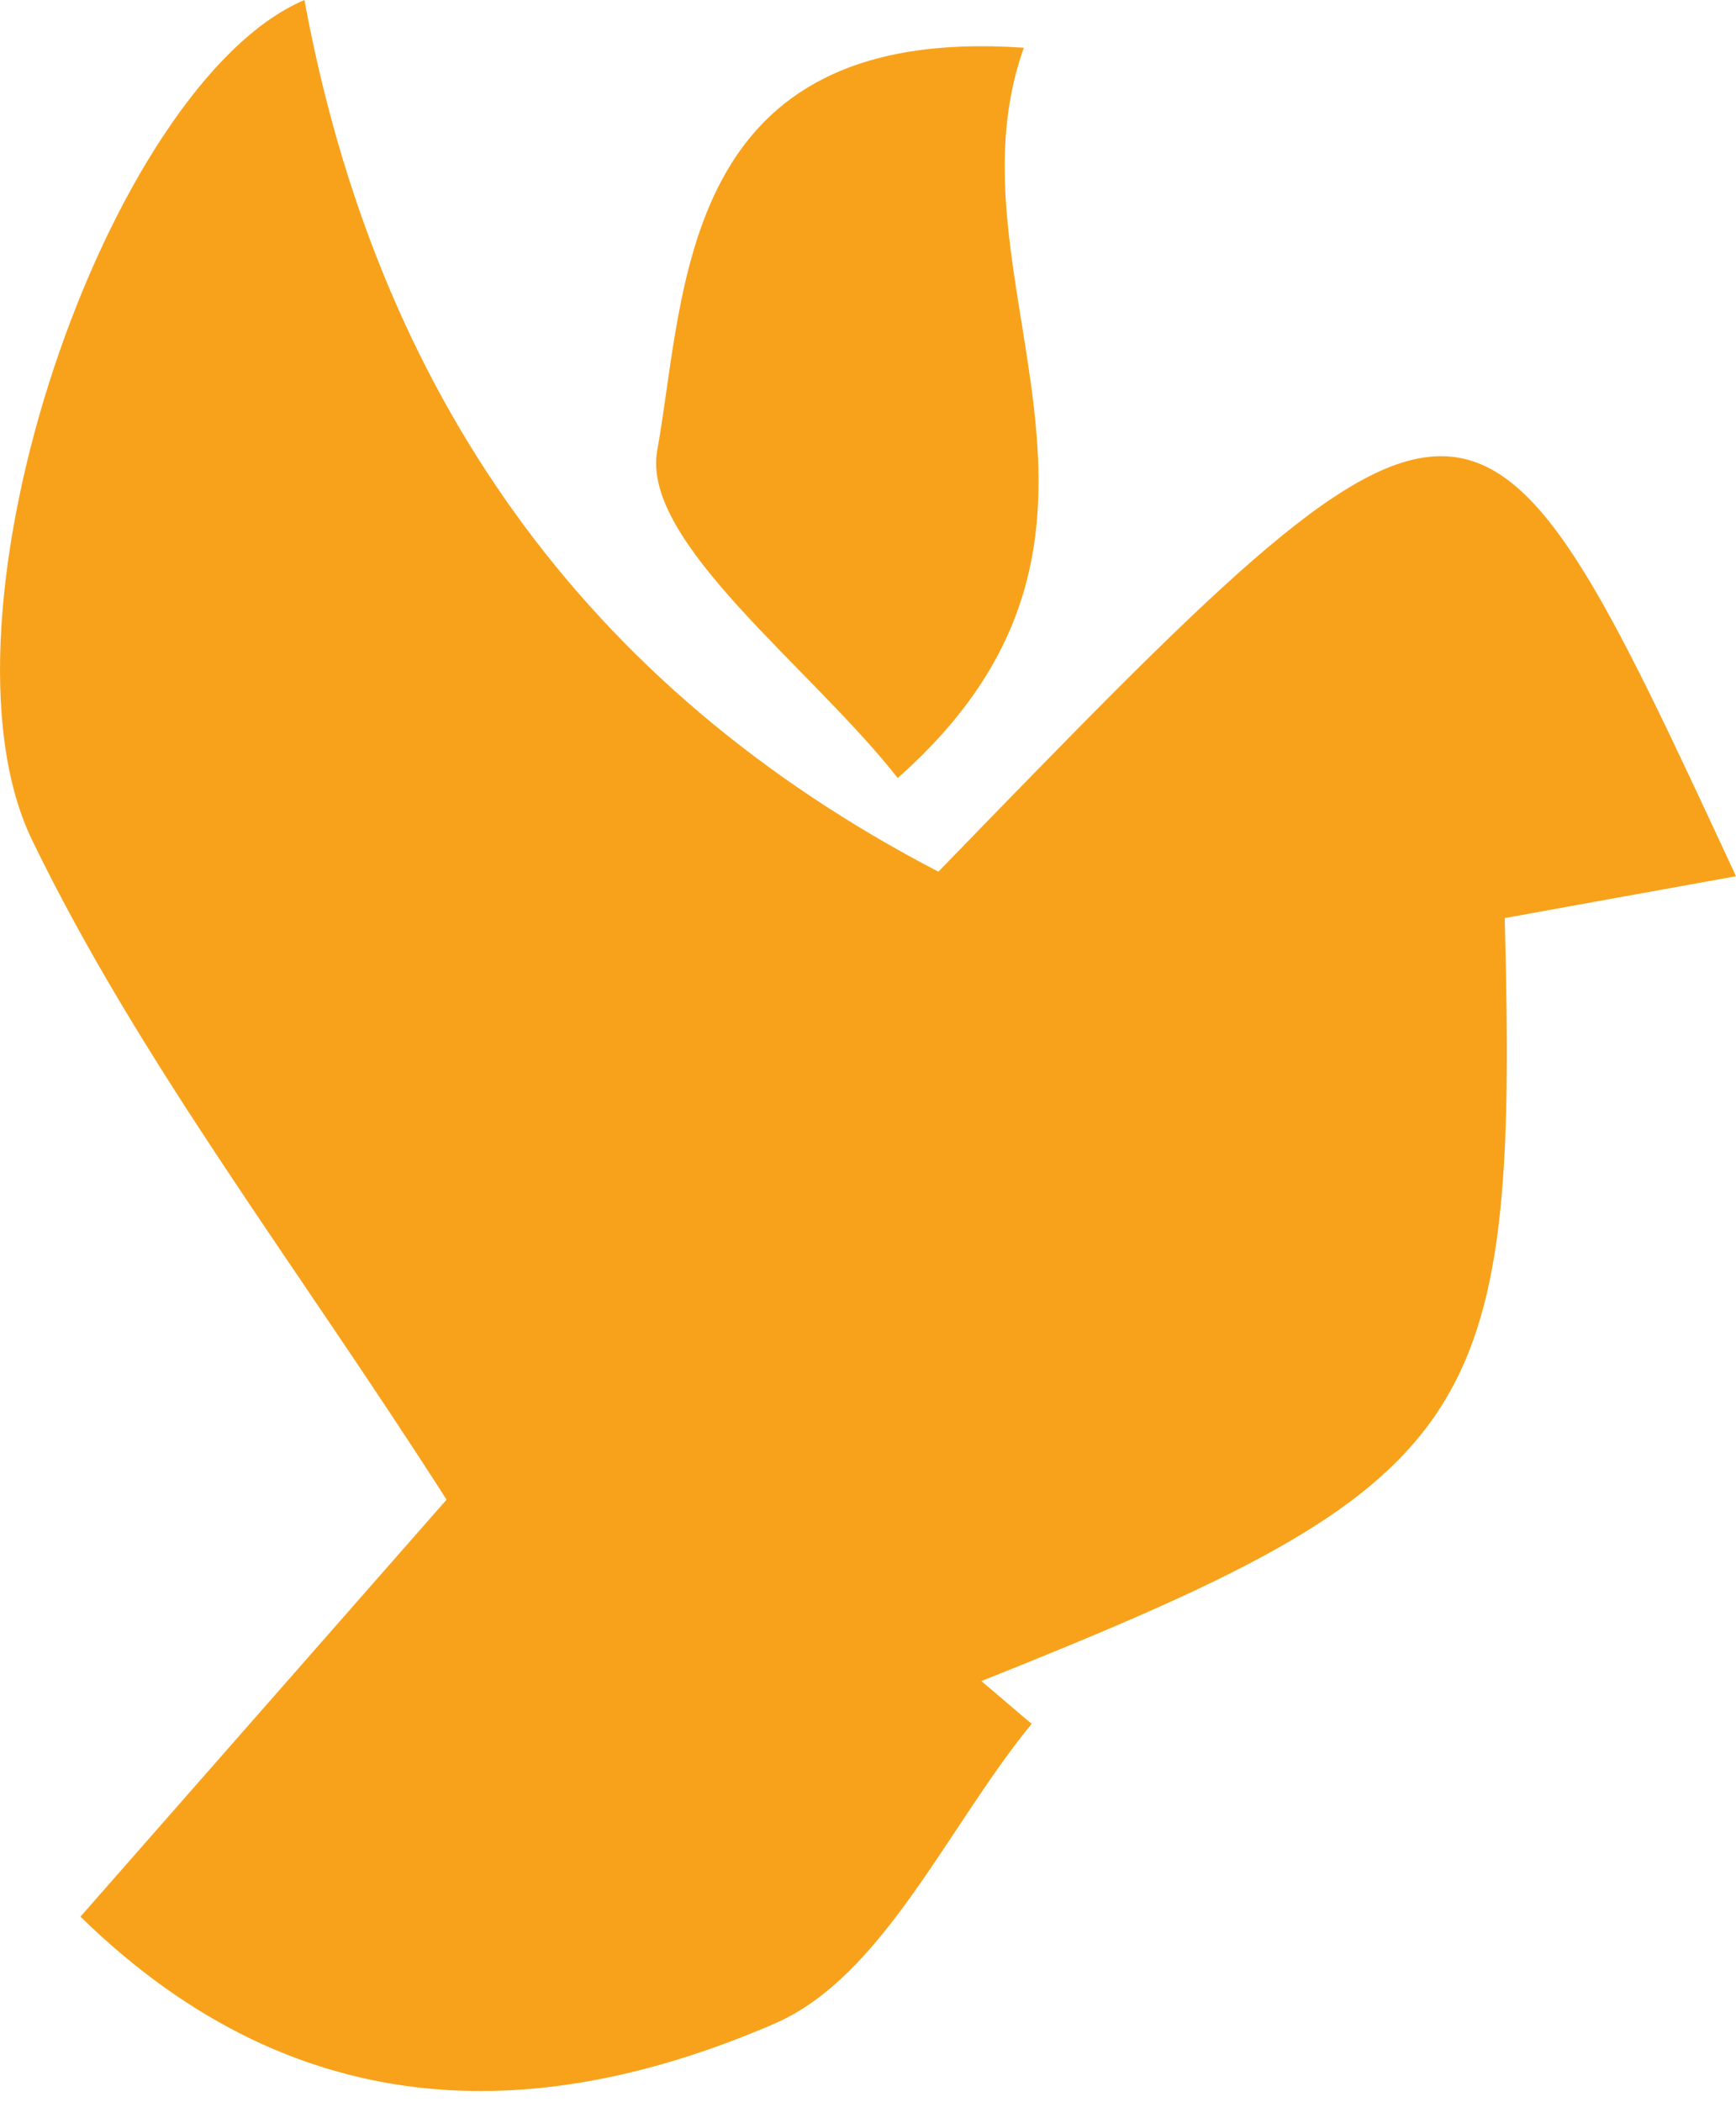
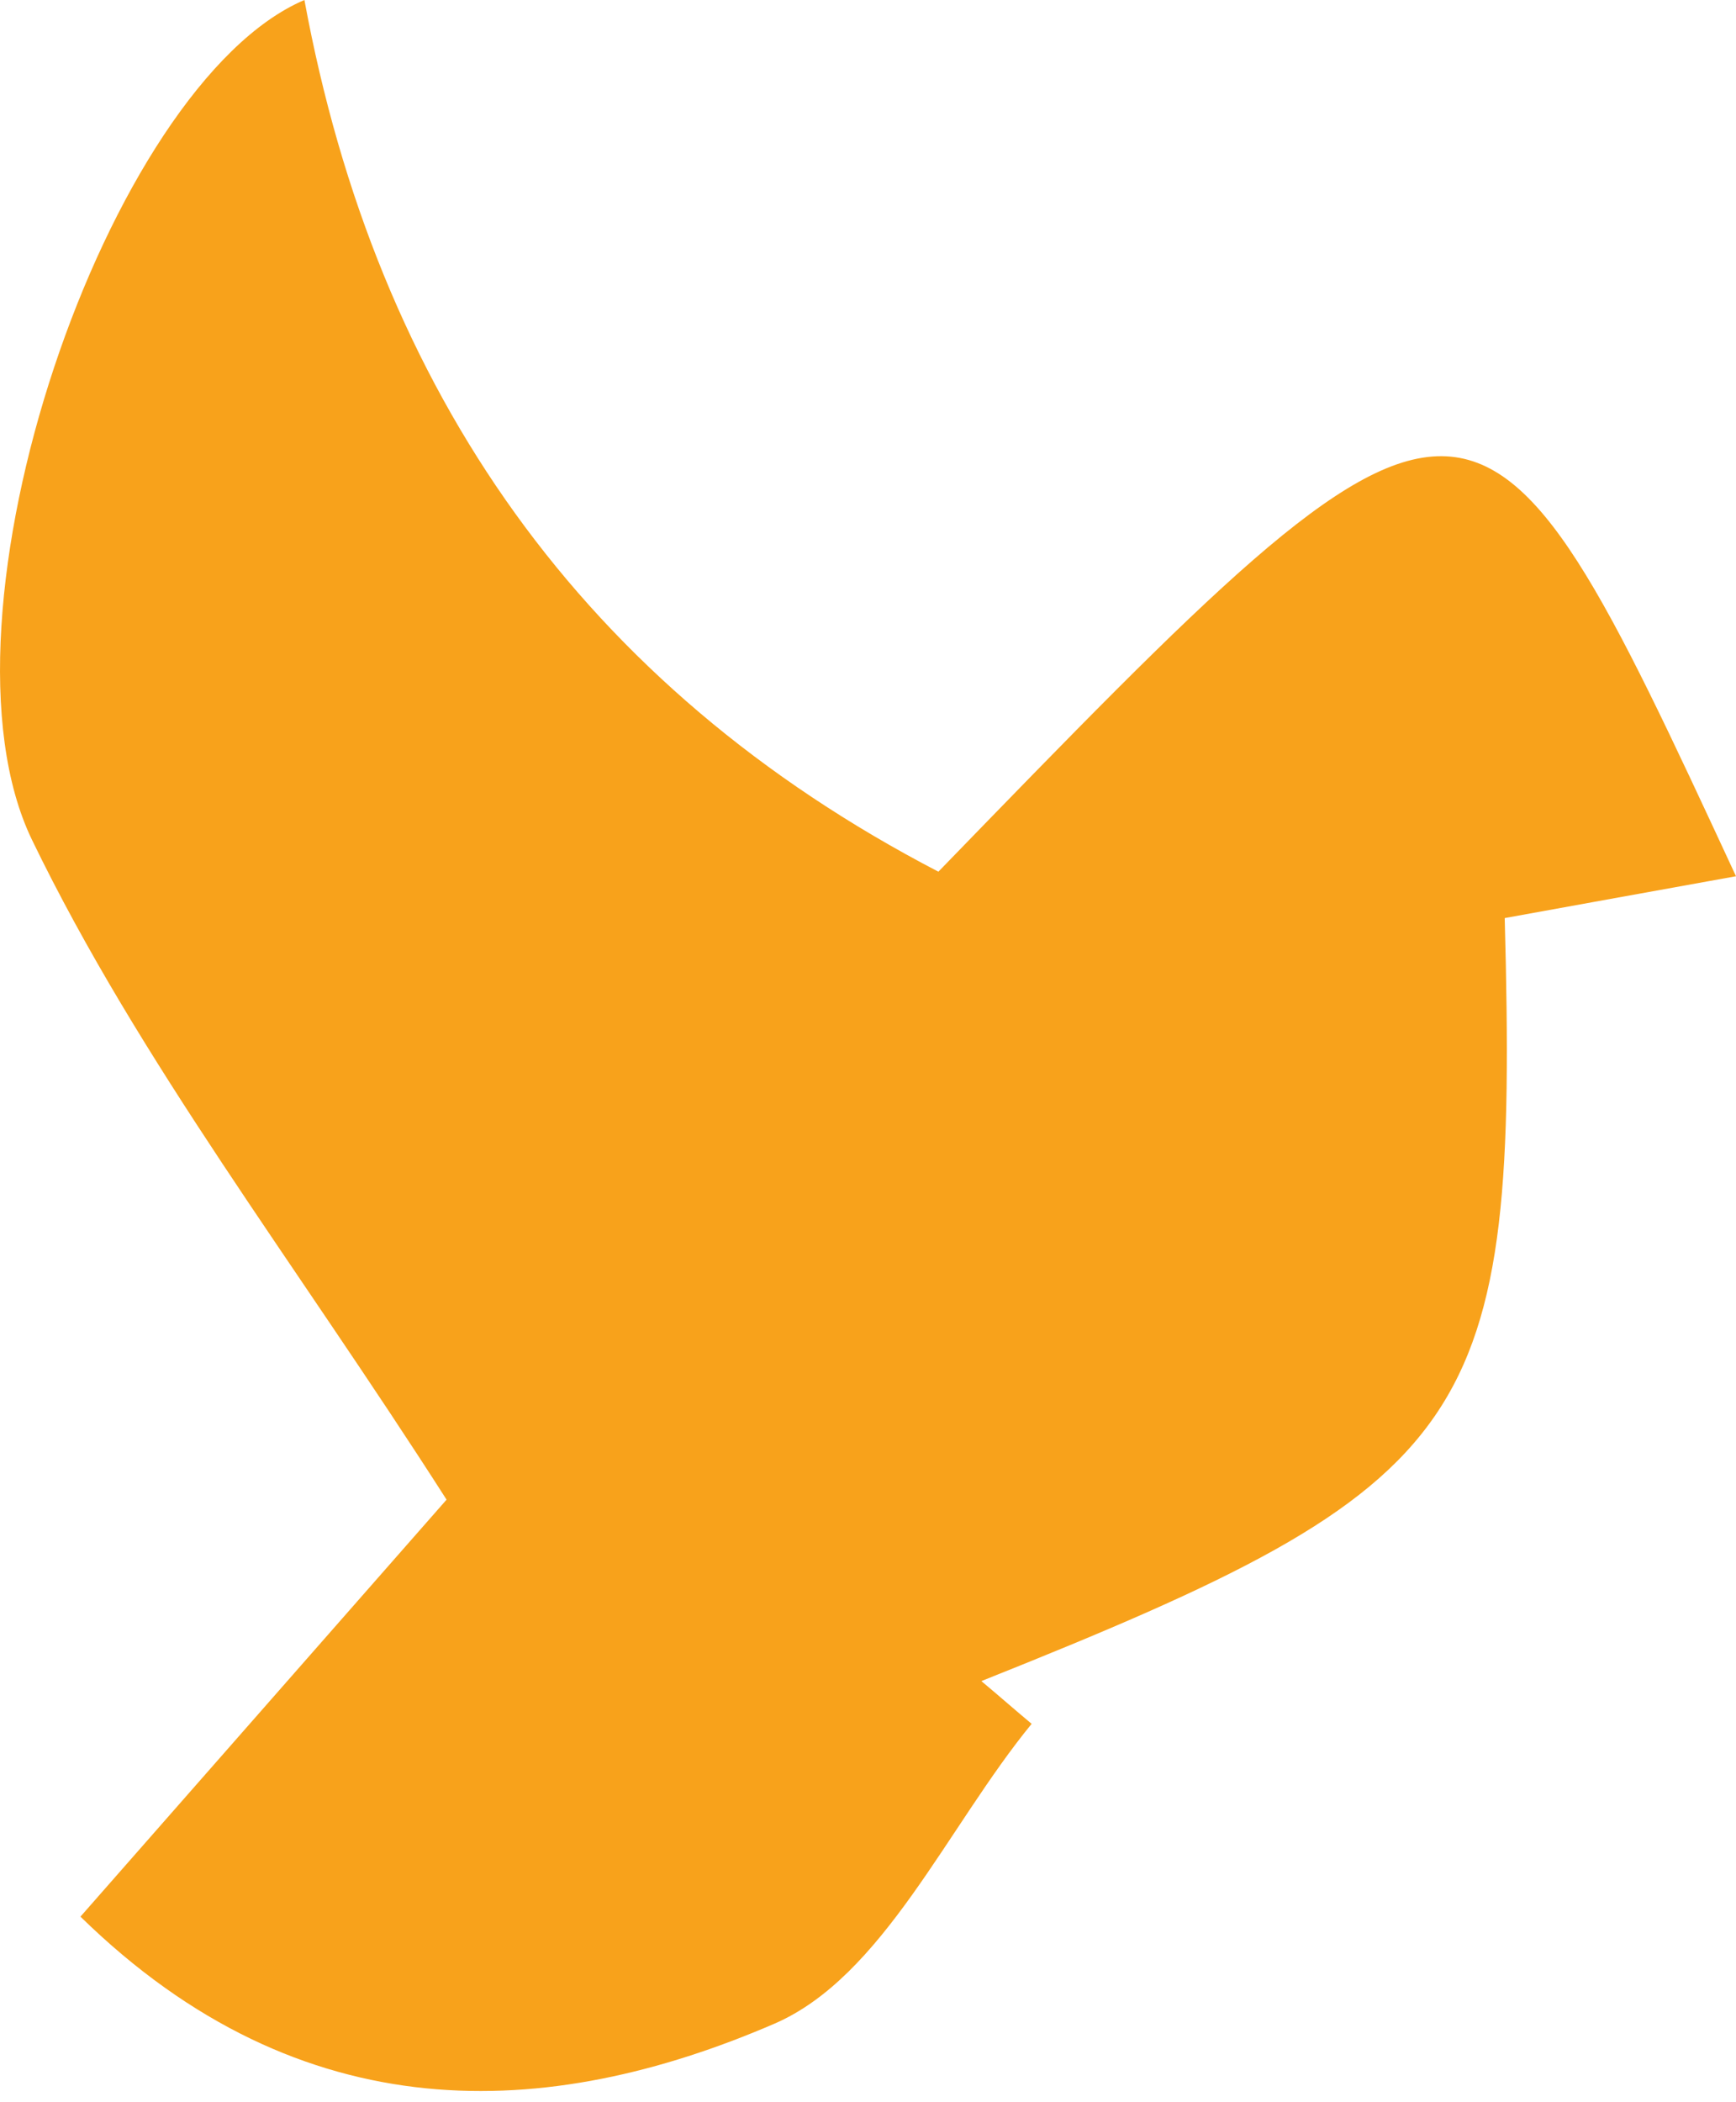
<svg xmlns="http://www.w3.org/2000/svg" width="152" height="184" viewBox="0 0 152 184" fill="none">
  <path d="M7.044 167.757C19.69 153.349 30.896 140.613 39.1 131.26C25.733 110.365 12.206 92.933 2.801 73.51C-6.644 53.969 9.445 7.323 26.654 0C32.977 34.307 51.067 60.138 82.163 76.296C129.268 27.741 129.268 27.741 152 76.694C144.956 77.968 138.313 79.162 131.749 80.356C132.95 124.852 129.548 129.748 85.925 147.14C87.406 148.374 88.847 149.648 90.328 150.881C82.924 159.916 77.321 173.05 67.756 177.149C47.985 185.667 26.494 186.781 7.044 167.757Z" fill="#F8A21B" />
-   <path d="M89.647 4.179C82.283 24.716 103.054 46.486 78.601 68.098C70.957 58.347 56.069 47.402 57.55 39.402C60.072 25.353 59.431 2.07 89.647 4.179Z" fill="#F8A21B" />
</svg>